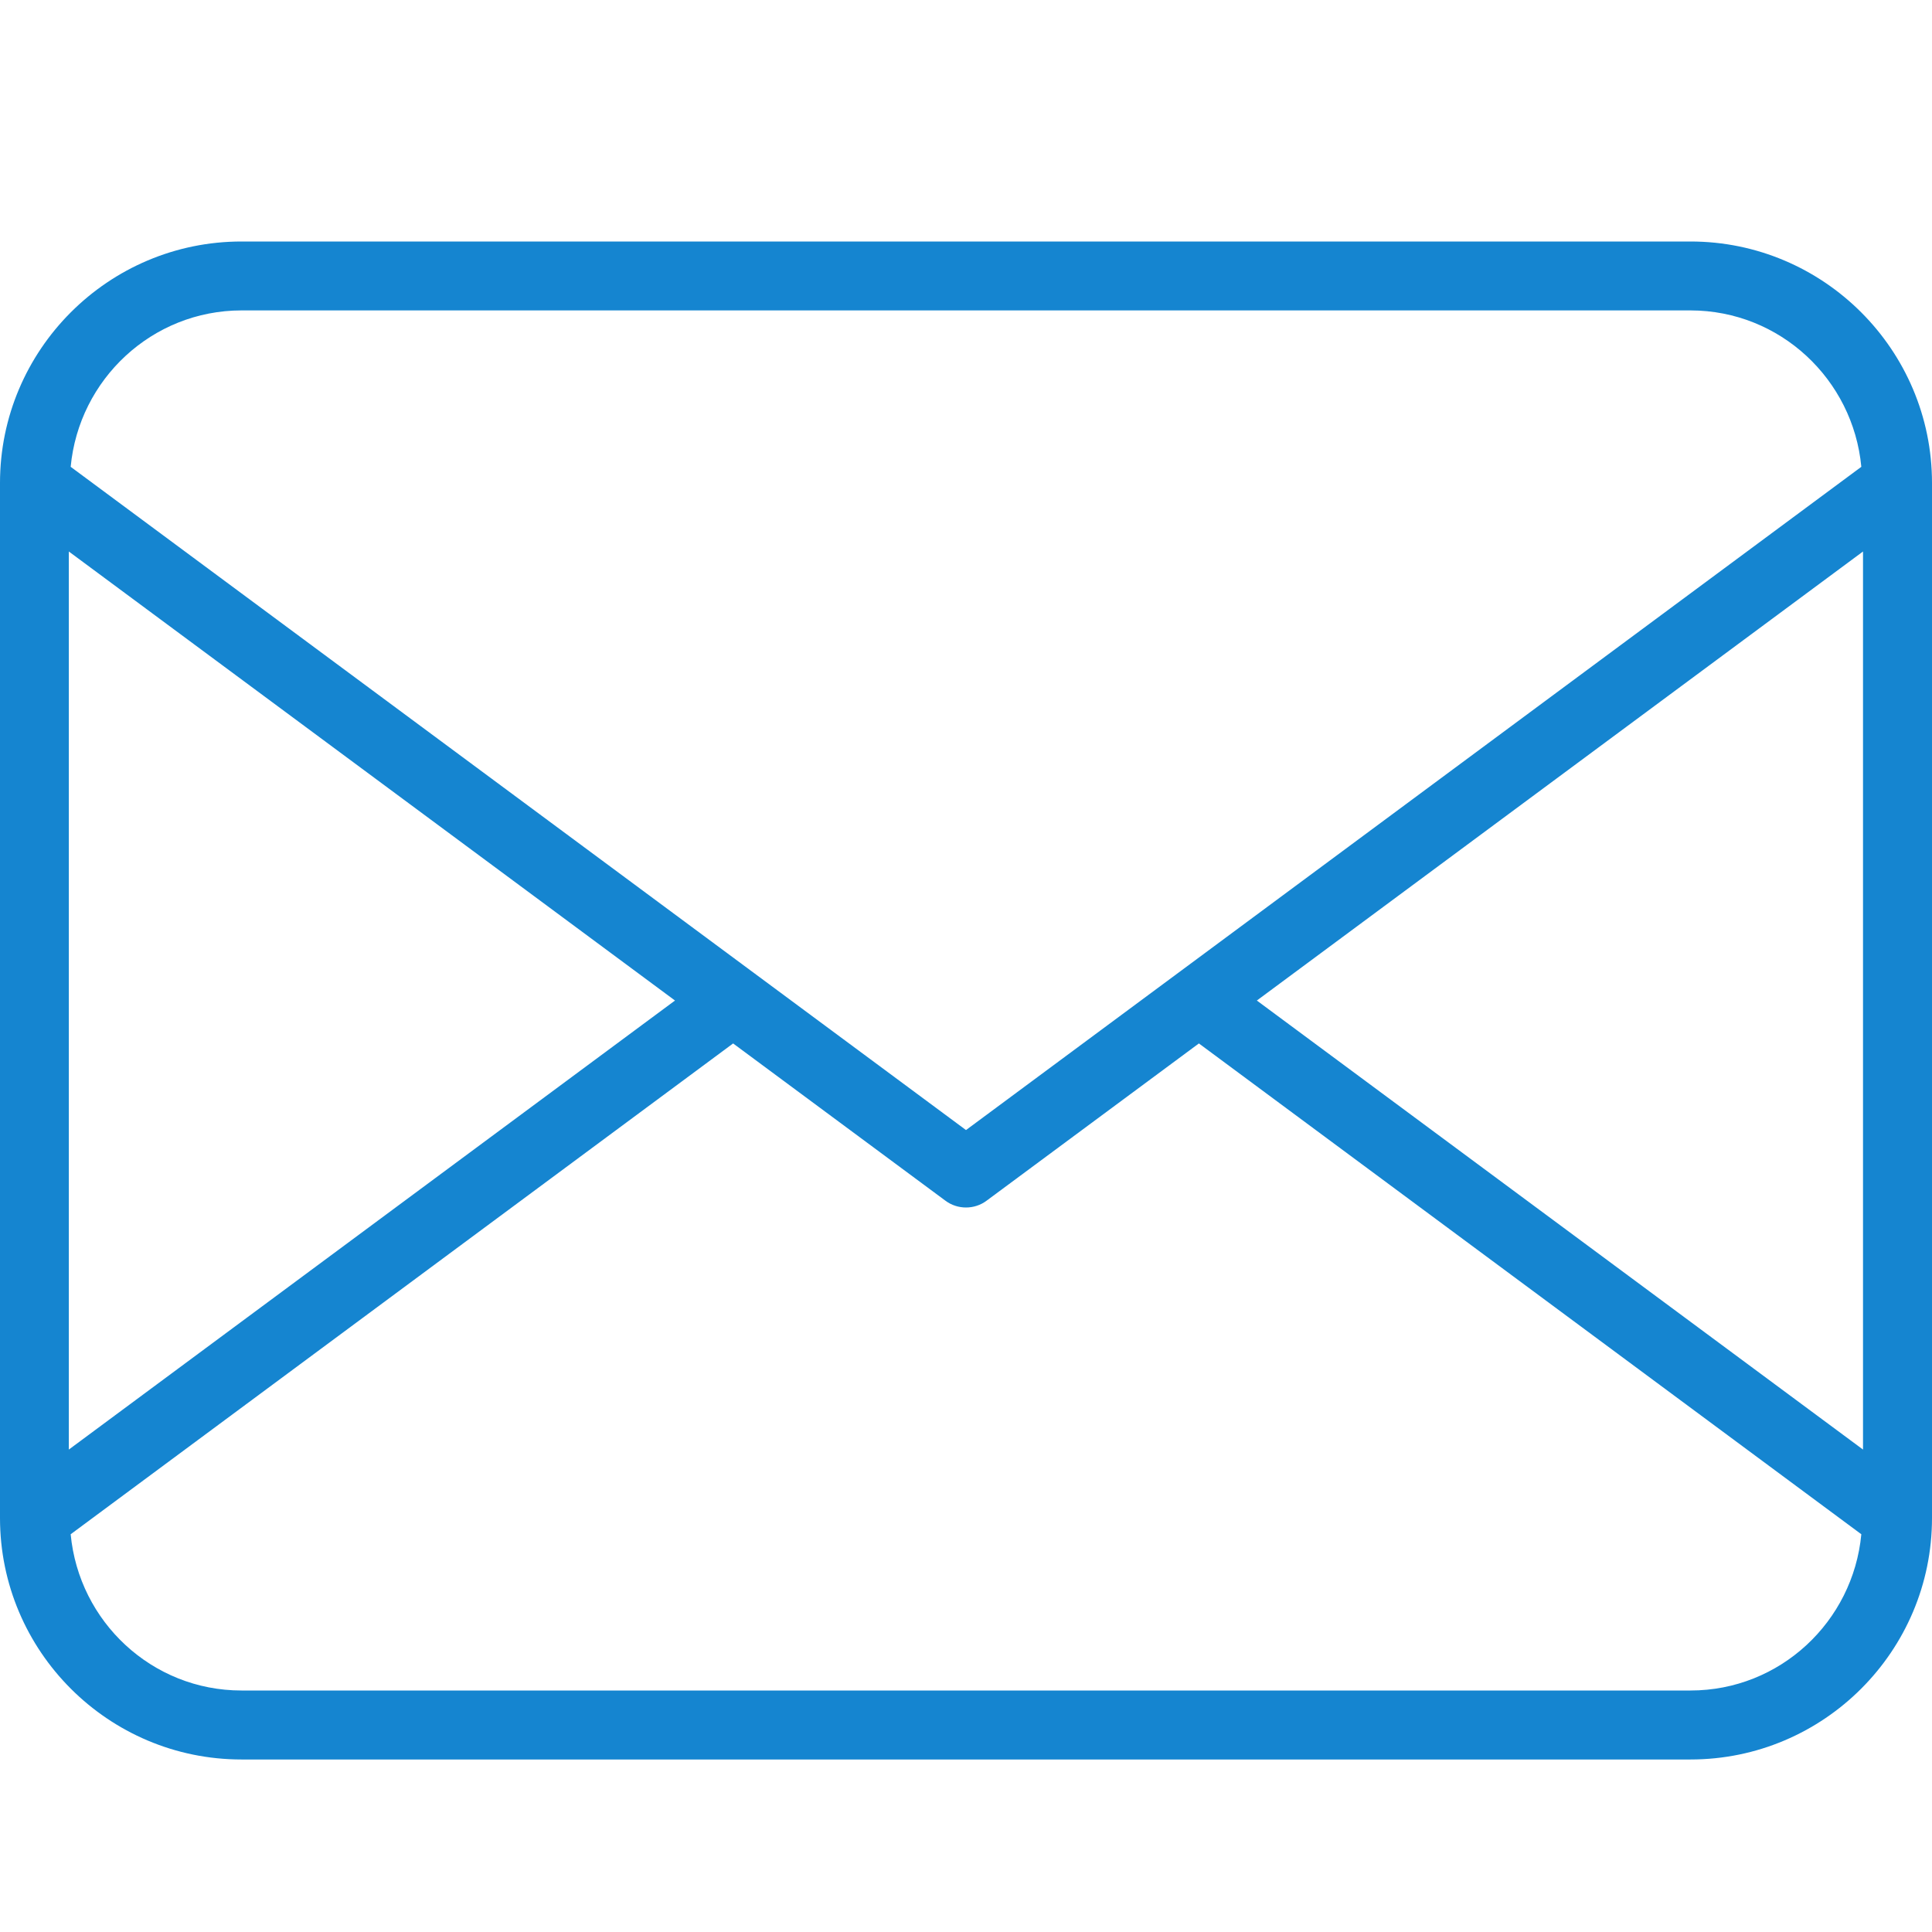
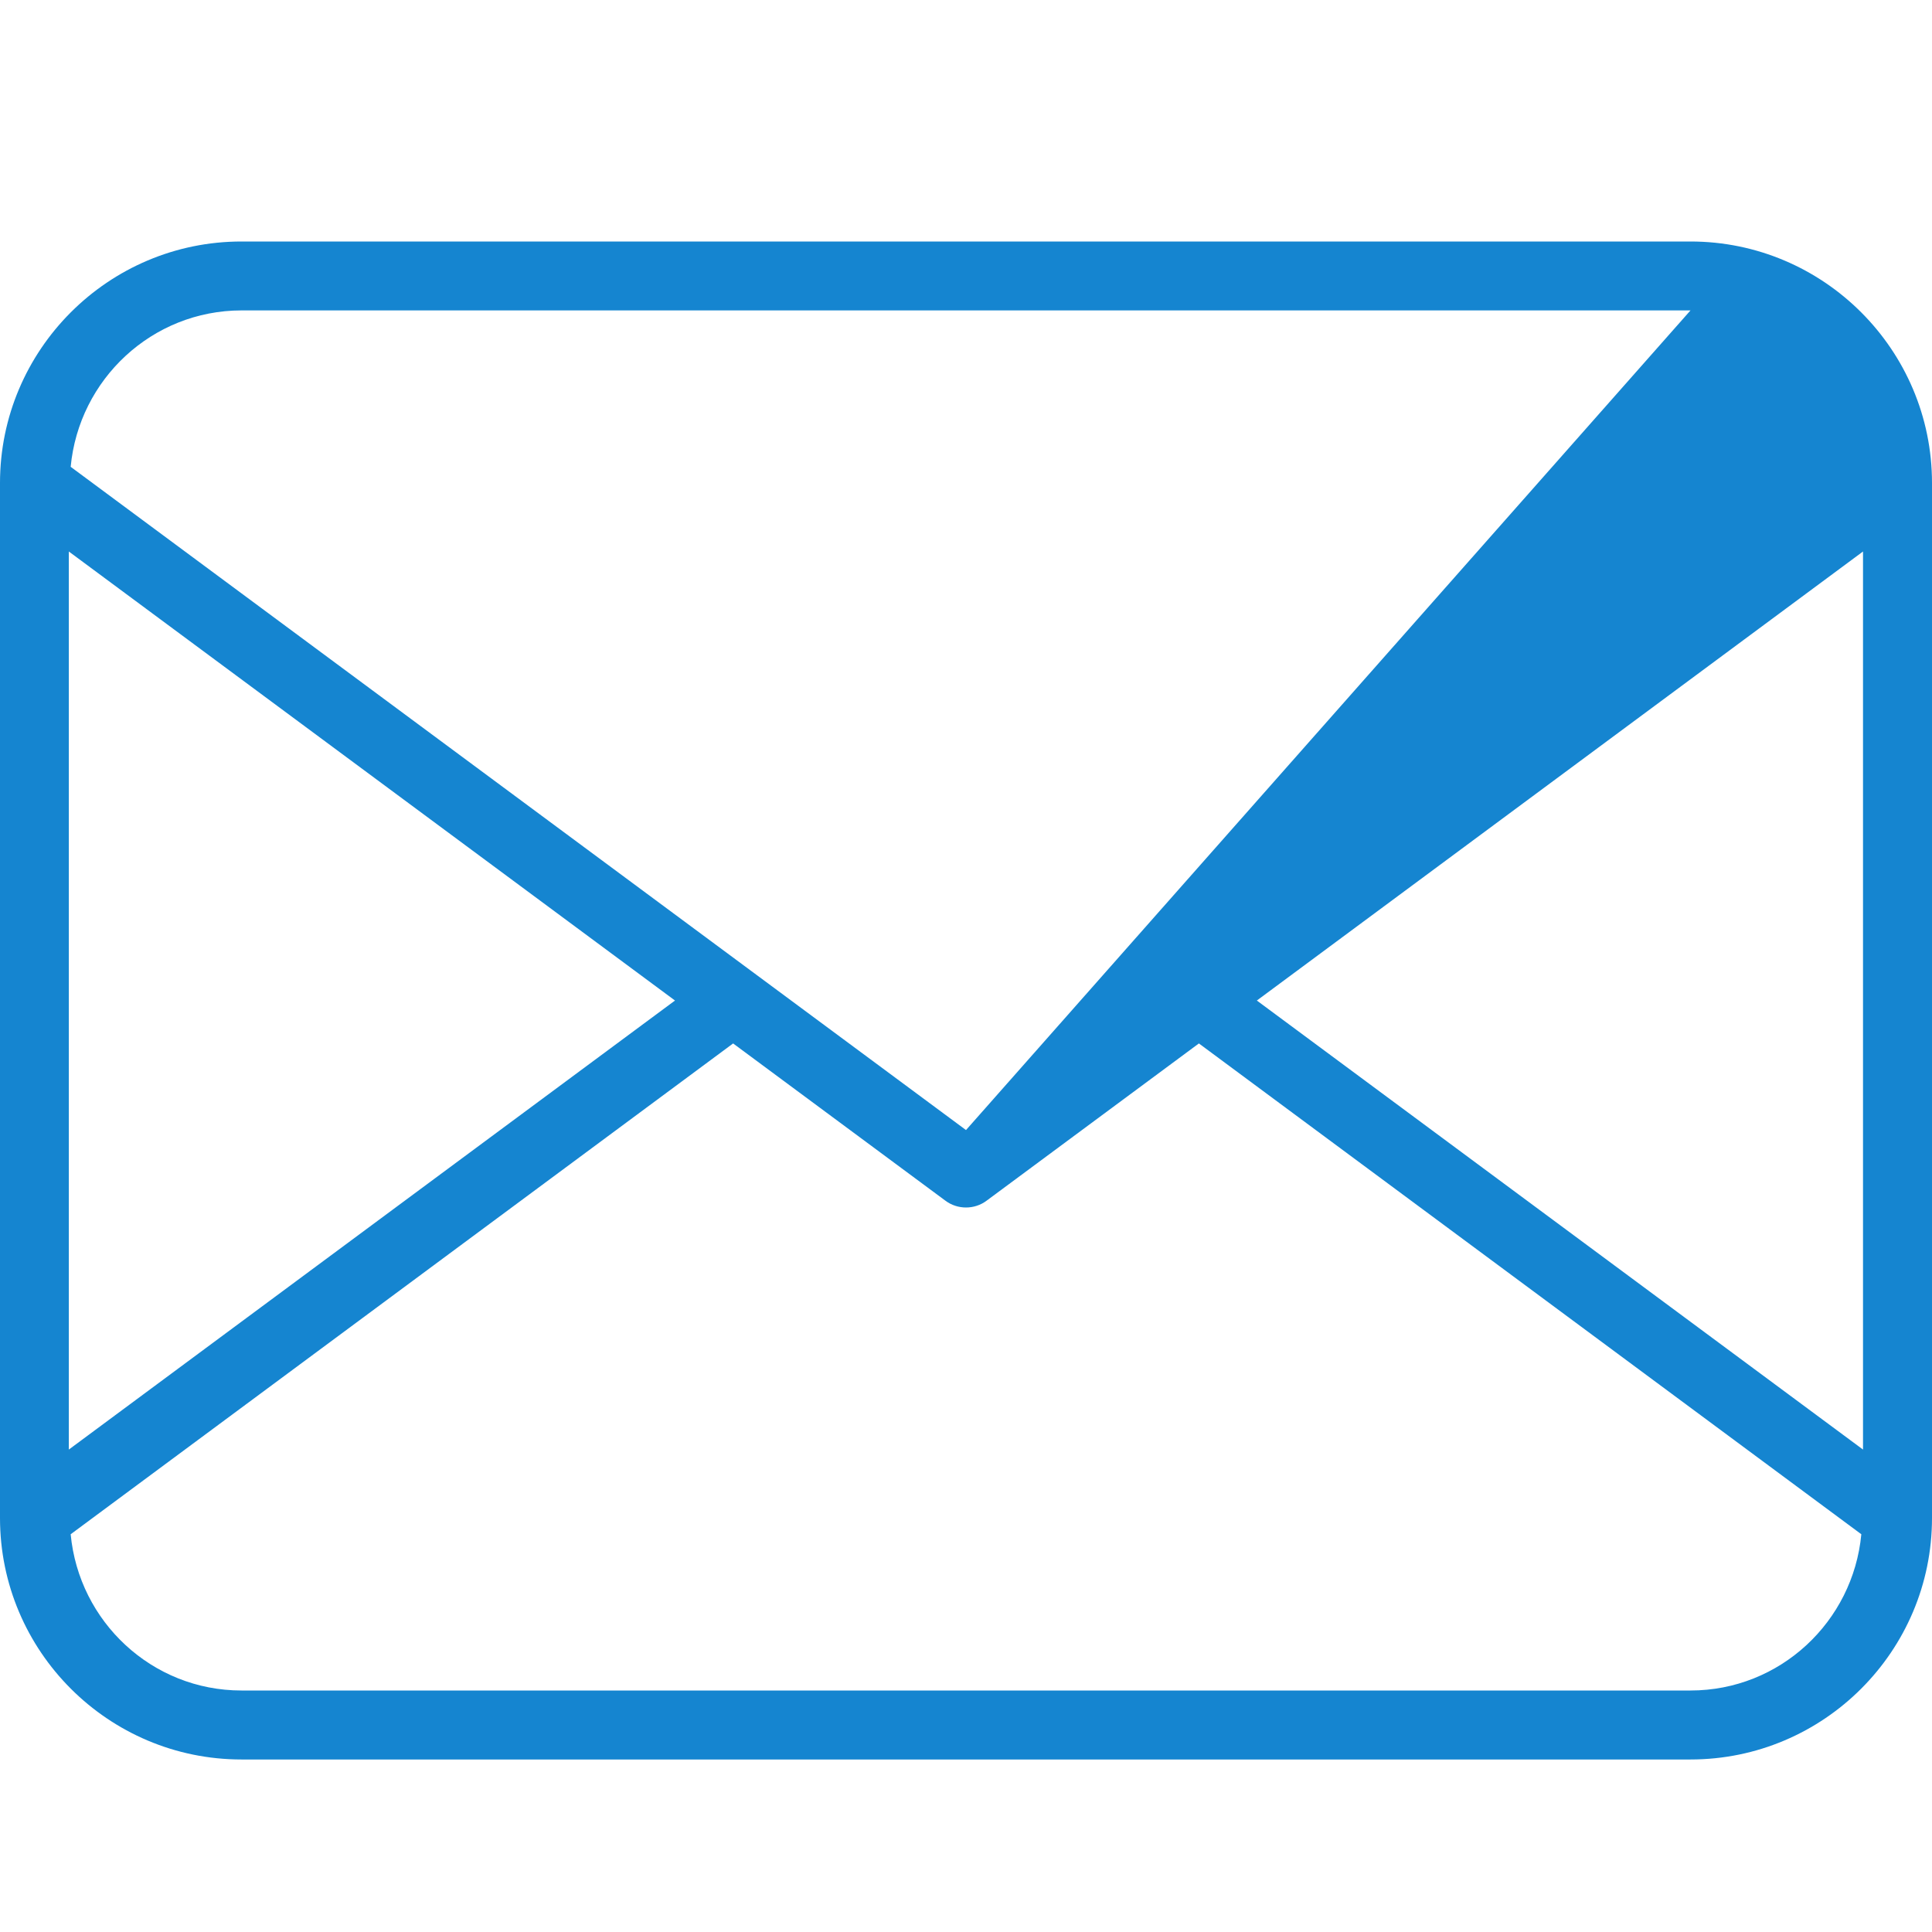
<svg xmlns="http://www.w3.org/2000/svg" width="24" height="24" viewBox="0 0 24 24" fill="none">
-   <path fill-rule="evenodd" clip-rule="evenodd" d="M21 21H3C1.888 21 0.98 20.145 0.878 19.059L9.107 12.962L11.745 14.916C11.82 14.972 11.91 15 12 15C12.09 15 12.18 14.972 12.255 14.916L14.893 12.962L23.122 19.059C23.02 20.145 22.112 21 21 21ZM8.385 12.429L0.855 18.007V6.851L8.385 12.429ZM3 3.856H21C22.112 3.857 23.02 4.713 23.122 5.799L12 14.038L0.878 5.799C0.98 4.713 1.888 3.857 3 3.856ZM15.613 12.429L23.143 6.851V18.007L15.613 12.429ZM21 3H3C1.346 3 0 4.346 0 6V18.857C0 20.512 1.346 21.857 3 21.857H21C22.654 21.857 24 20.512 24 18.857V6C24 4.346 22.654 3 21 3Z" fill="#1585D0" />
+   <path fill-rule="evenodd" clip-rule="evenodd" d="M21 21H3C1.888 21 0.98 20.145 0.878 19.059L9.107 12.962L11.745 14.916C11.82 14.972 11.91 15 12 15C12.09 15 12.18 14.972 12.255 14.916L14.893 12.962L23.122 19.059C23.02 20.145 22.112 21 21 21ZM8.385 12.429L0.855 18.007V6.851L8.385 12.429ZM3 3.856H21L12 14.038L0.878 5.799C0.98 4.713 1.888 3.857 3 3.856ZM15.613 12.429L23.143 6.851V18.007L15.613 12.429ZM21 3H3C1.346 3 0 4.346 0 6V18.857C0 20.512 1.346 21.857 3 21.857H21C22.654 21.857 24 20.512 24 18.857V6C24 4.346 22.654 3 21 3Z" fill="#1585D0" />
</svg>